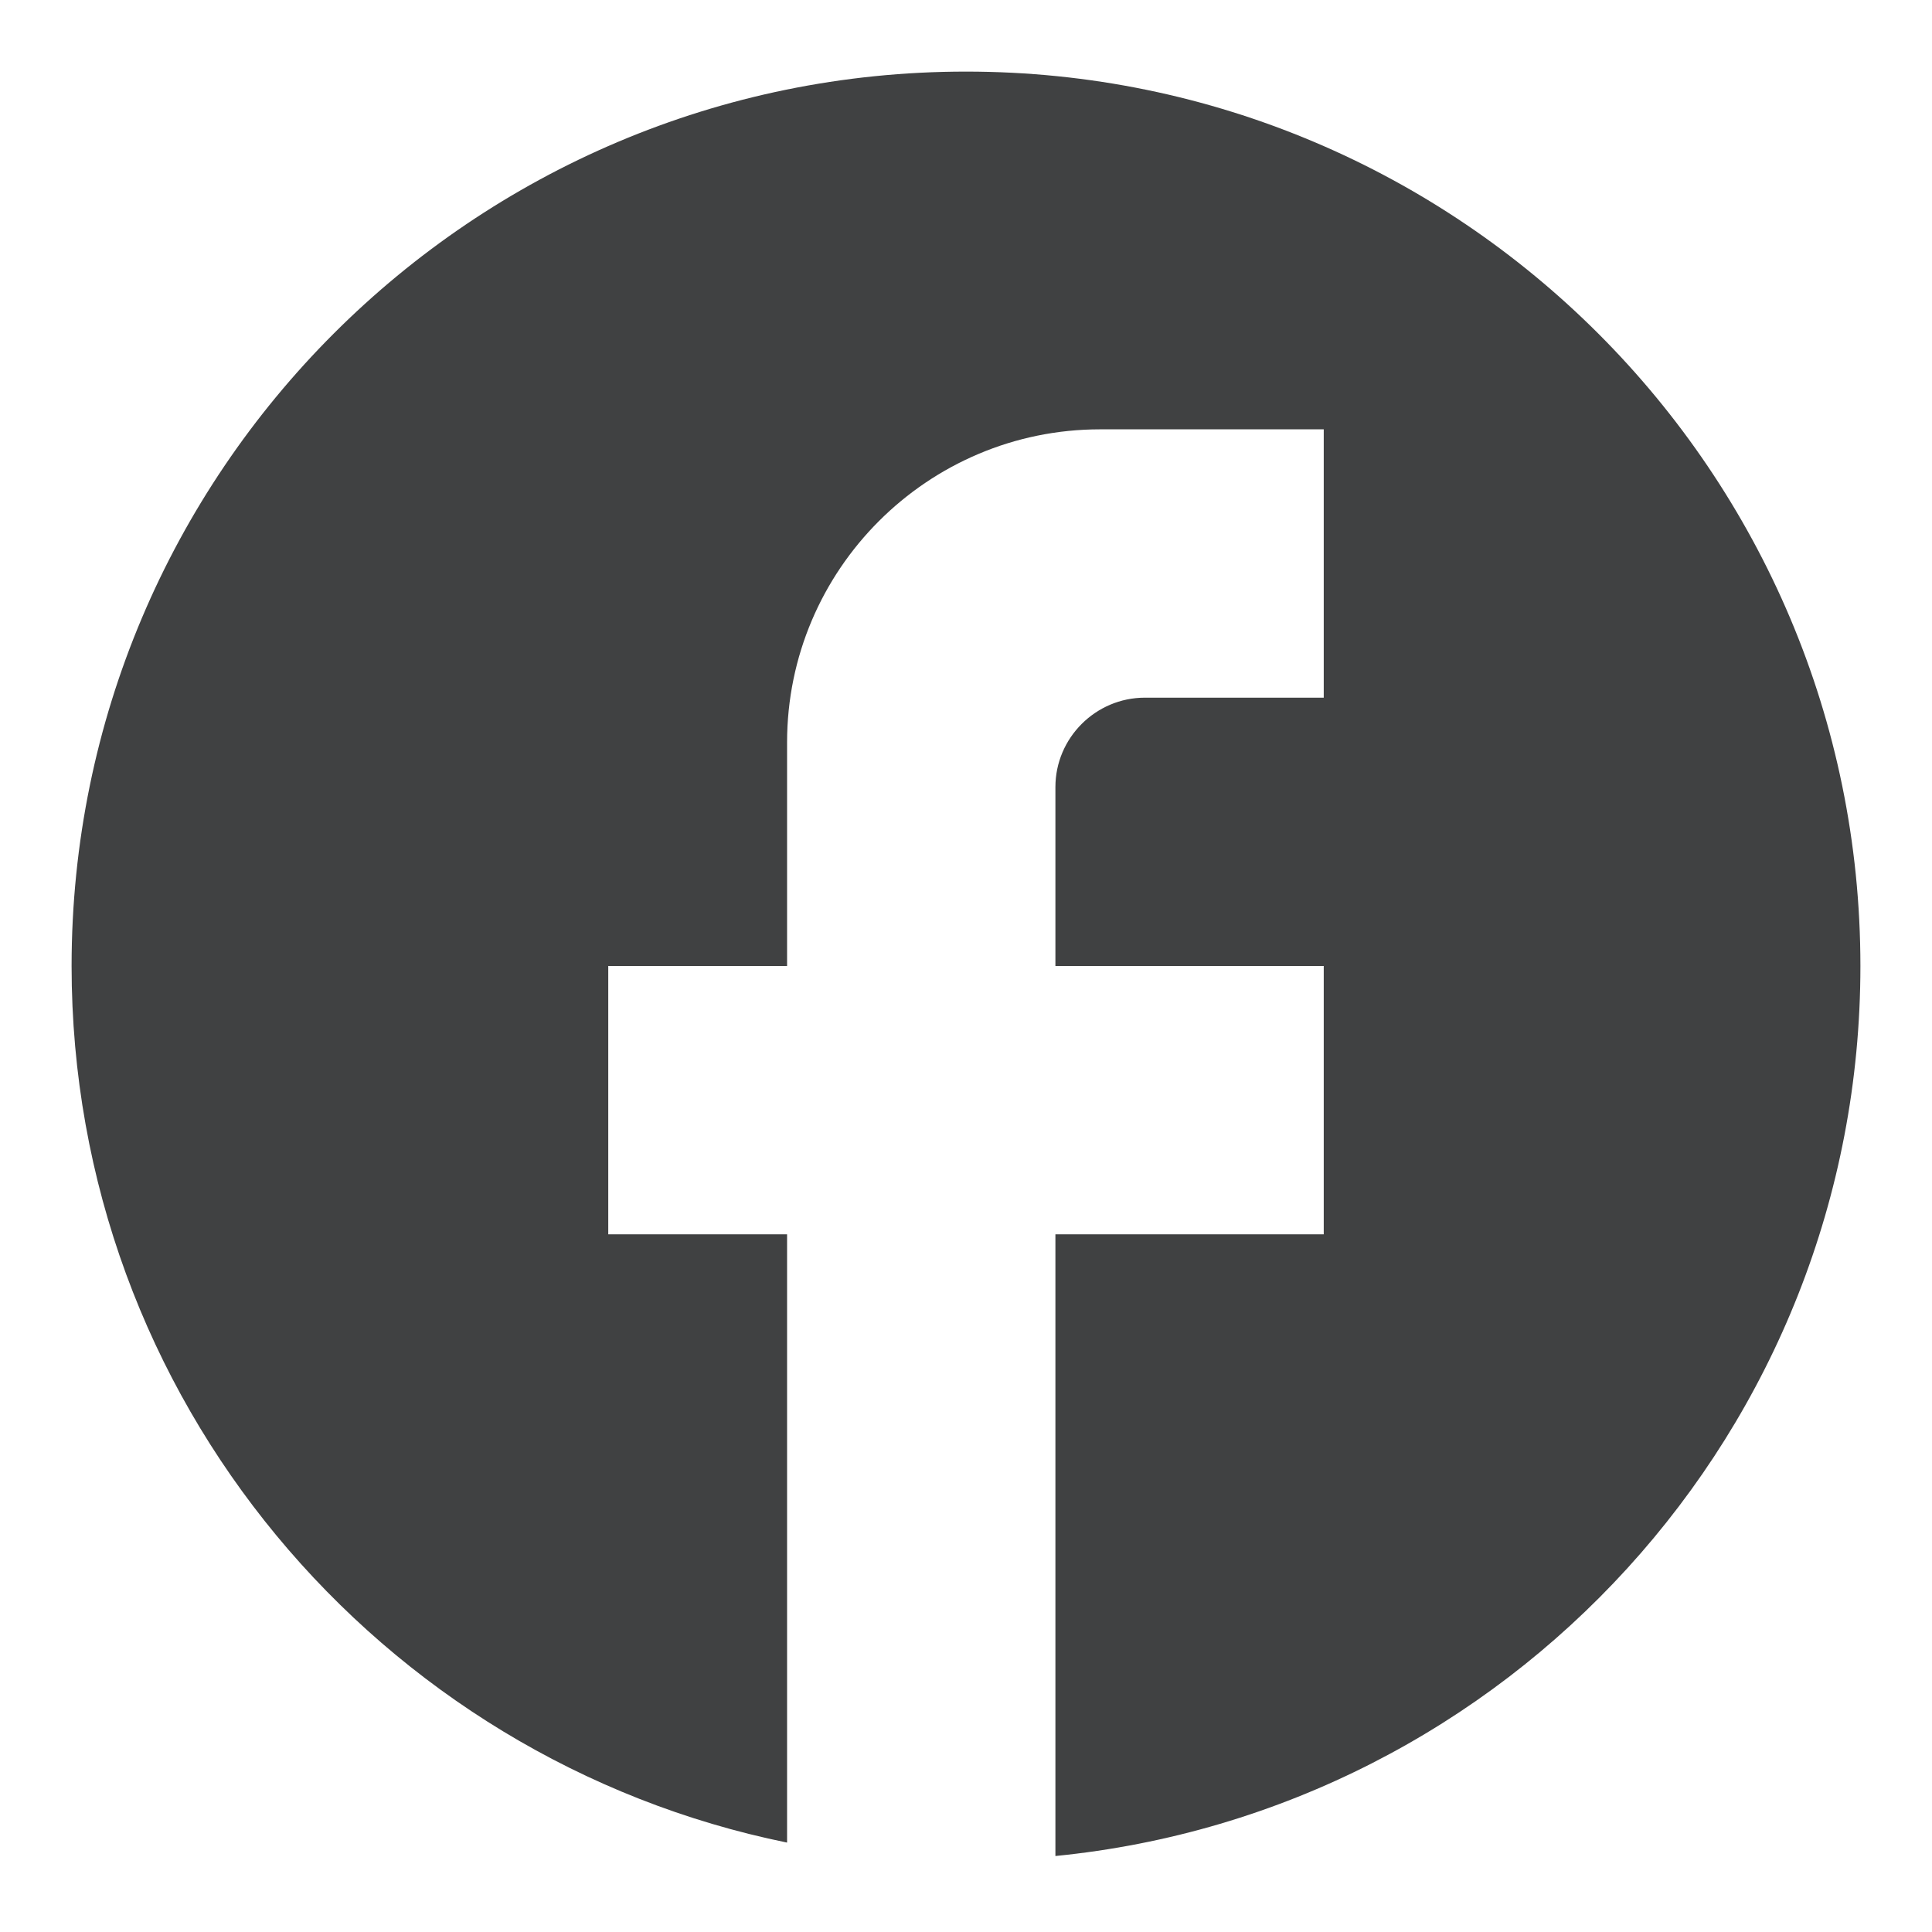
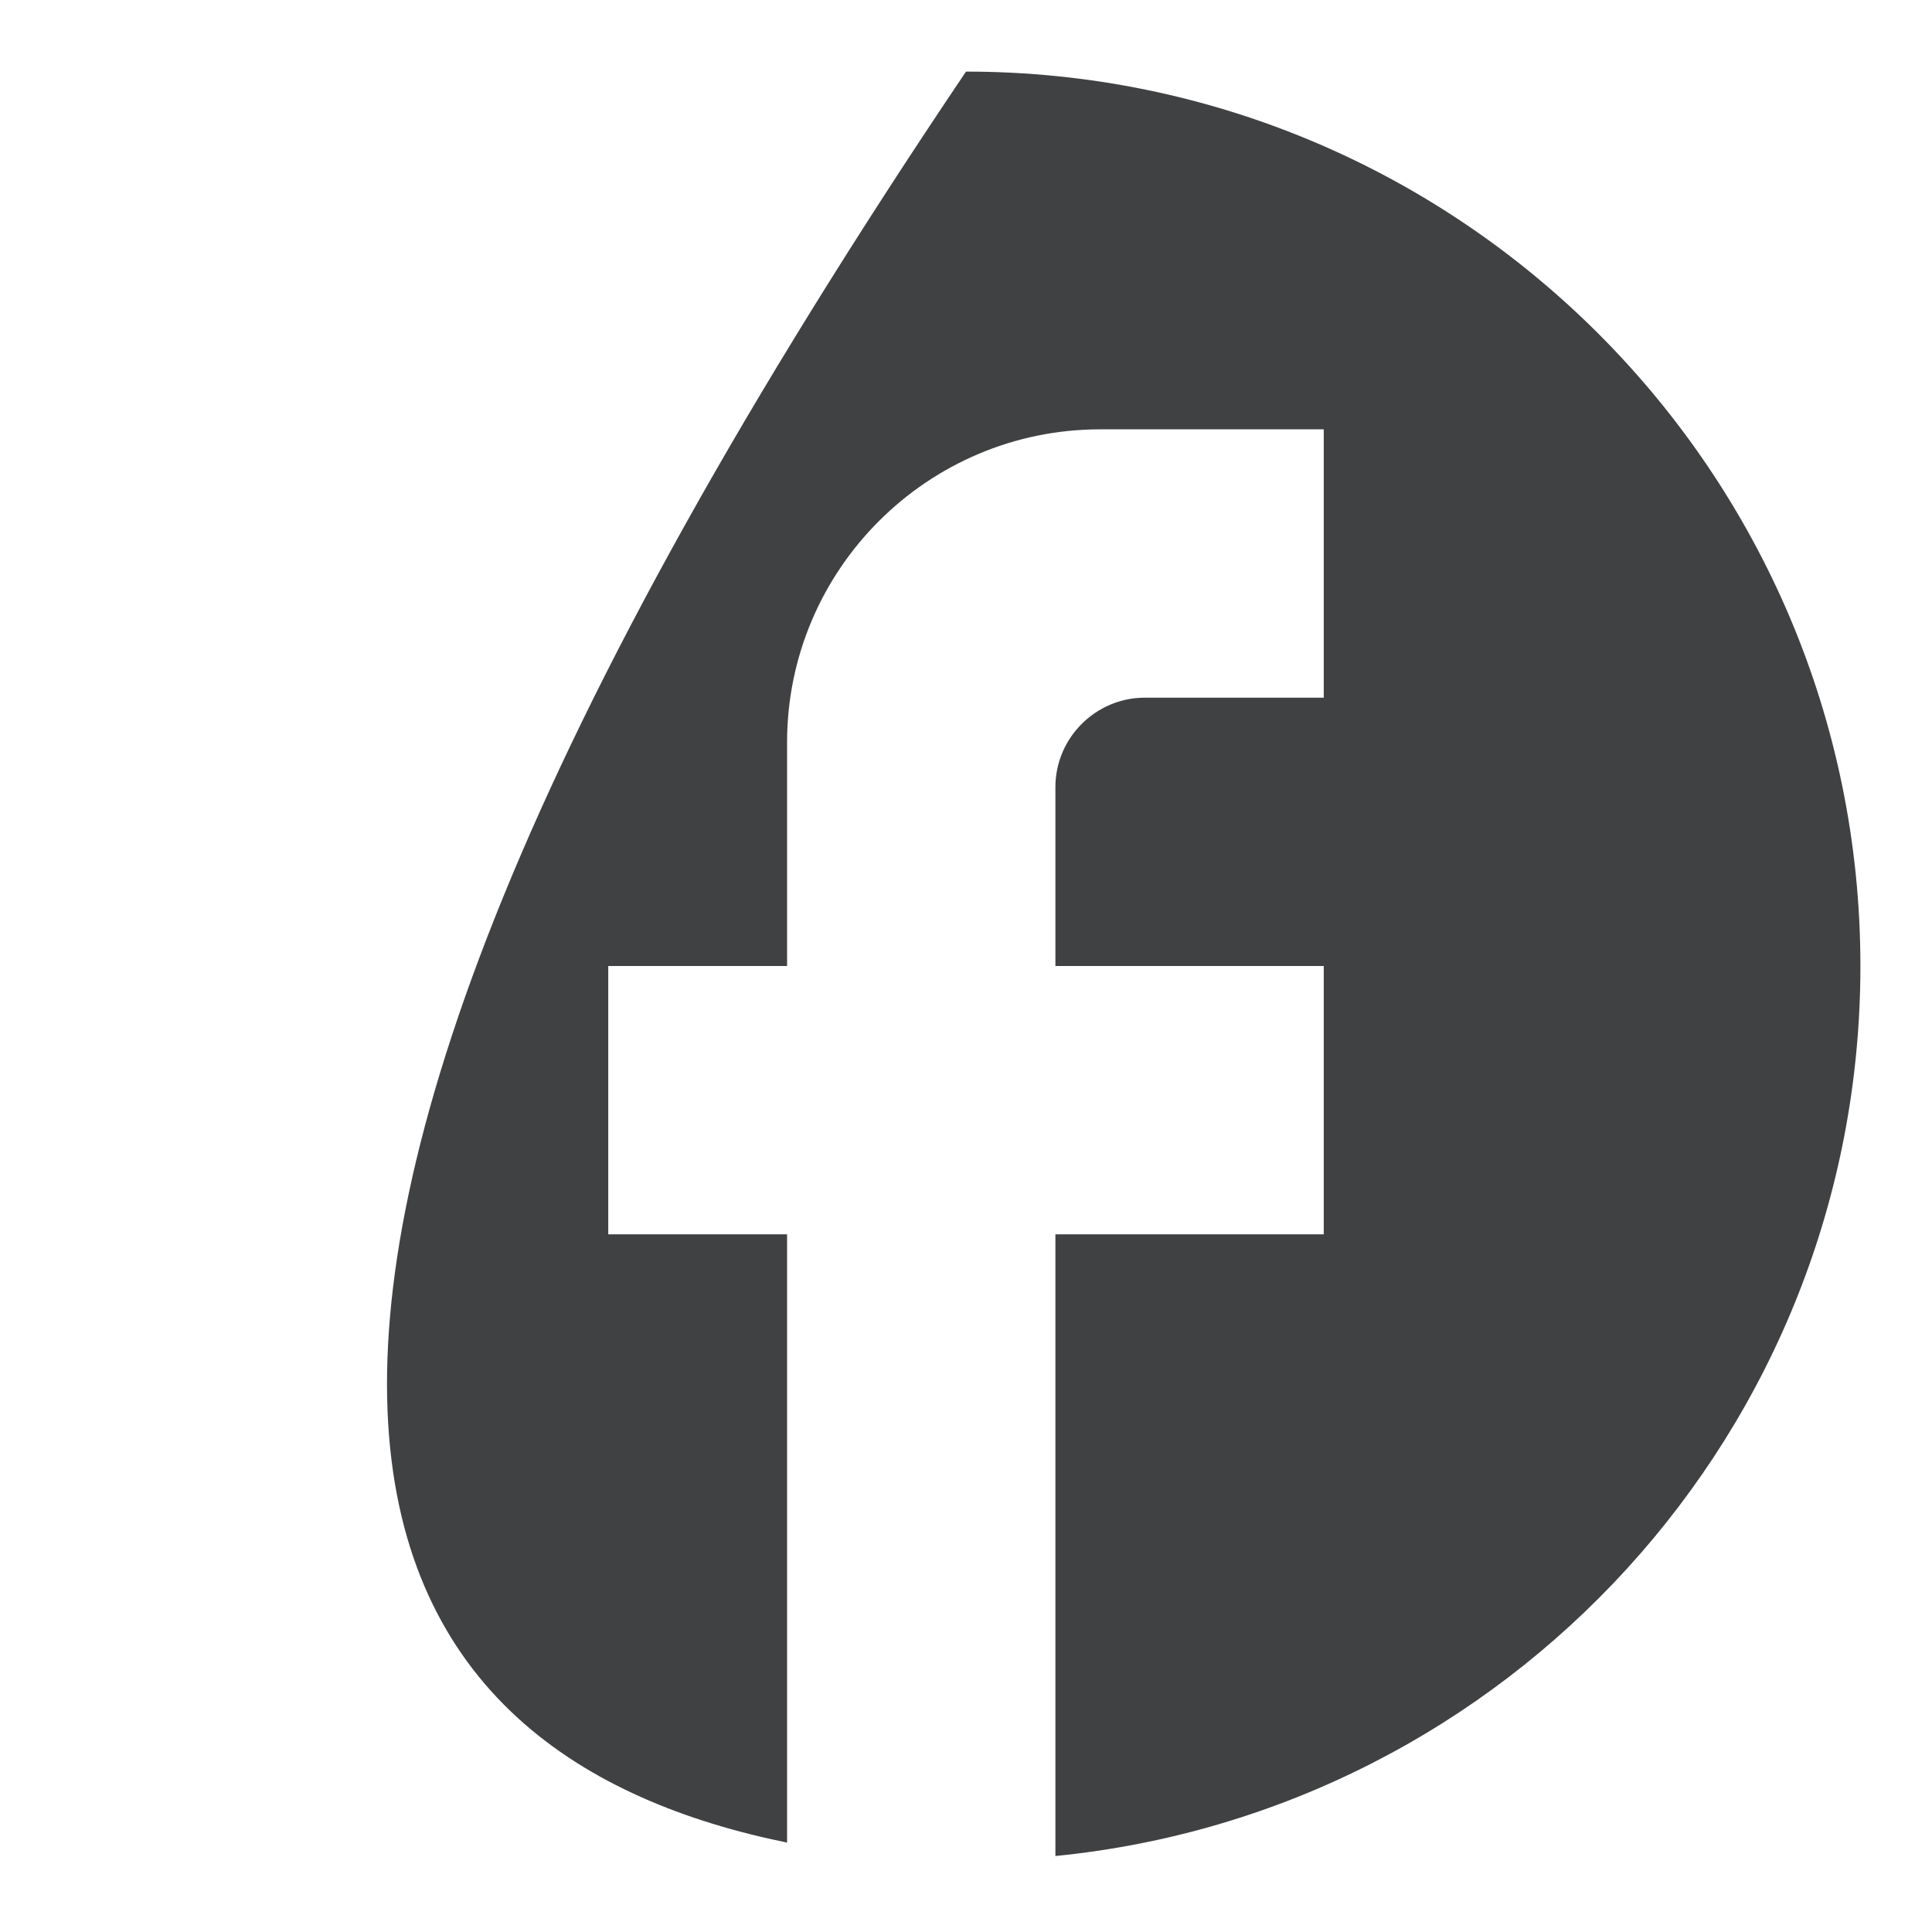
<svg xmlns="http://www.w3.org/2000/svg" width="18" height="18" viewBox="0 0 18 18" fill="none">
-   <path d="M17.333 9C17.333 4.4 13.6 0.667 9 0.667C4.4 0.667 0.667 4.4 0.667 9C0.667 13.033 3.533 16.392 7.333 17.167V11.5H5.667V9H7.333V6.917C7.333 5.308 8.642 4 10.25 4H12.333V6.5H10.667C10.208 6.5 9.833 6.875 9.833 7.333V9H12.333V11.5H9.833V17.292C14.042 16.875 17.333 13.325 17.333 9Z" fill="#404142" />
+   <path d="M17.333 9C17.333 4.4 13.6 0.667 9 0.667C0.667 13.033 3.533 16.392 7.333 17.167V11.5H5.667V9H7.333V6.917C7.333 5.308 8.642 4 10.25 4H12.333V6.5H10.667C10.208 6.5 9.833 6.875 9.833 7.333V9H12.333V11.5H9.833V17.292C14.042 16.875 17.333 13.325 17.333 9Z" fill="#404142" />
</svg>